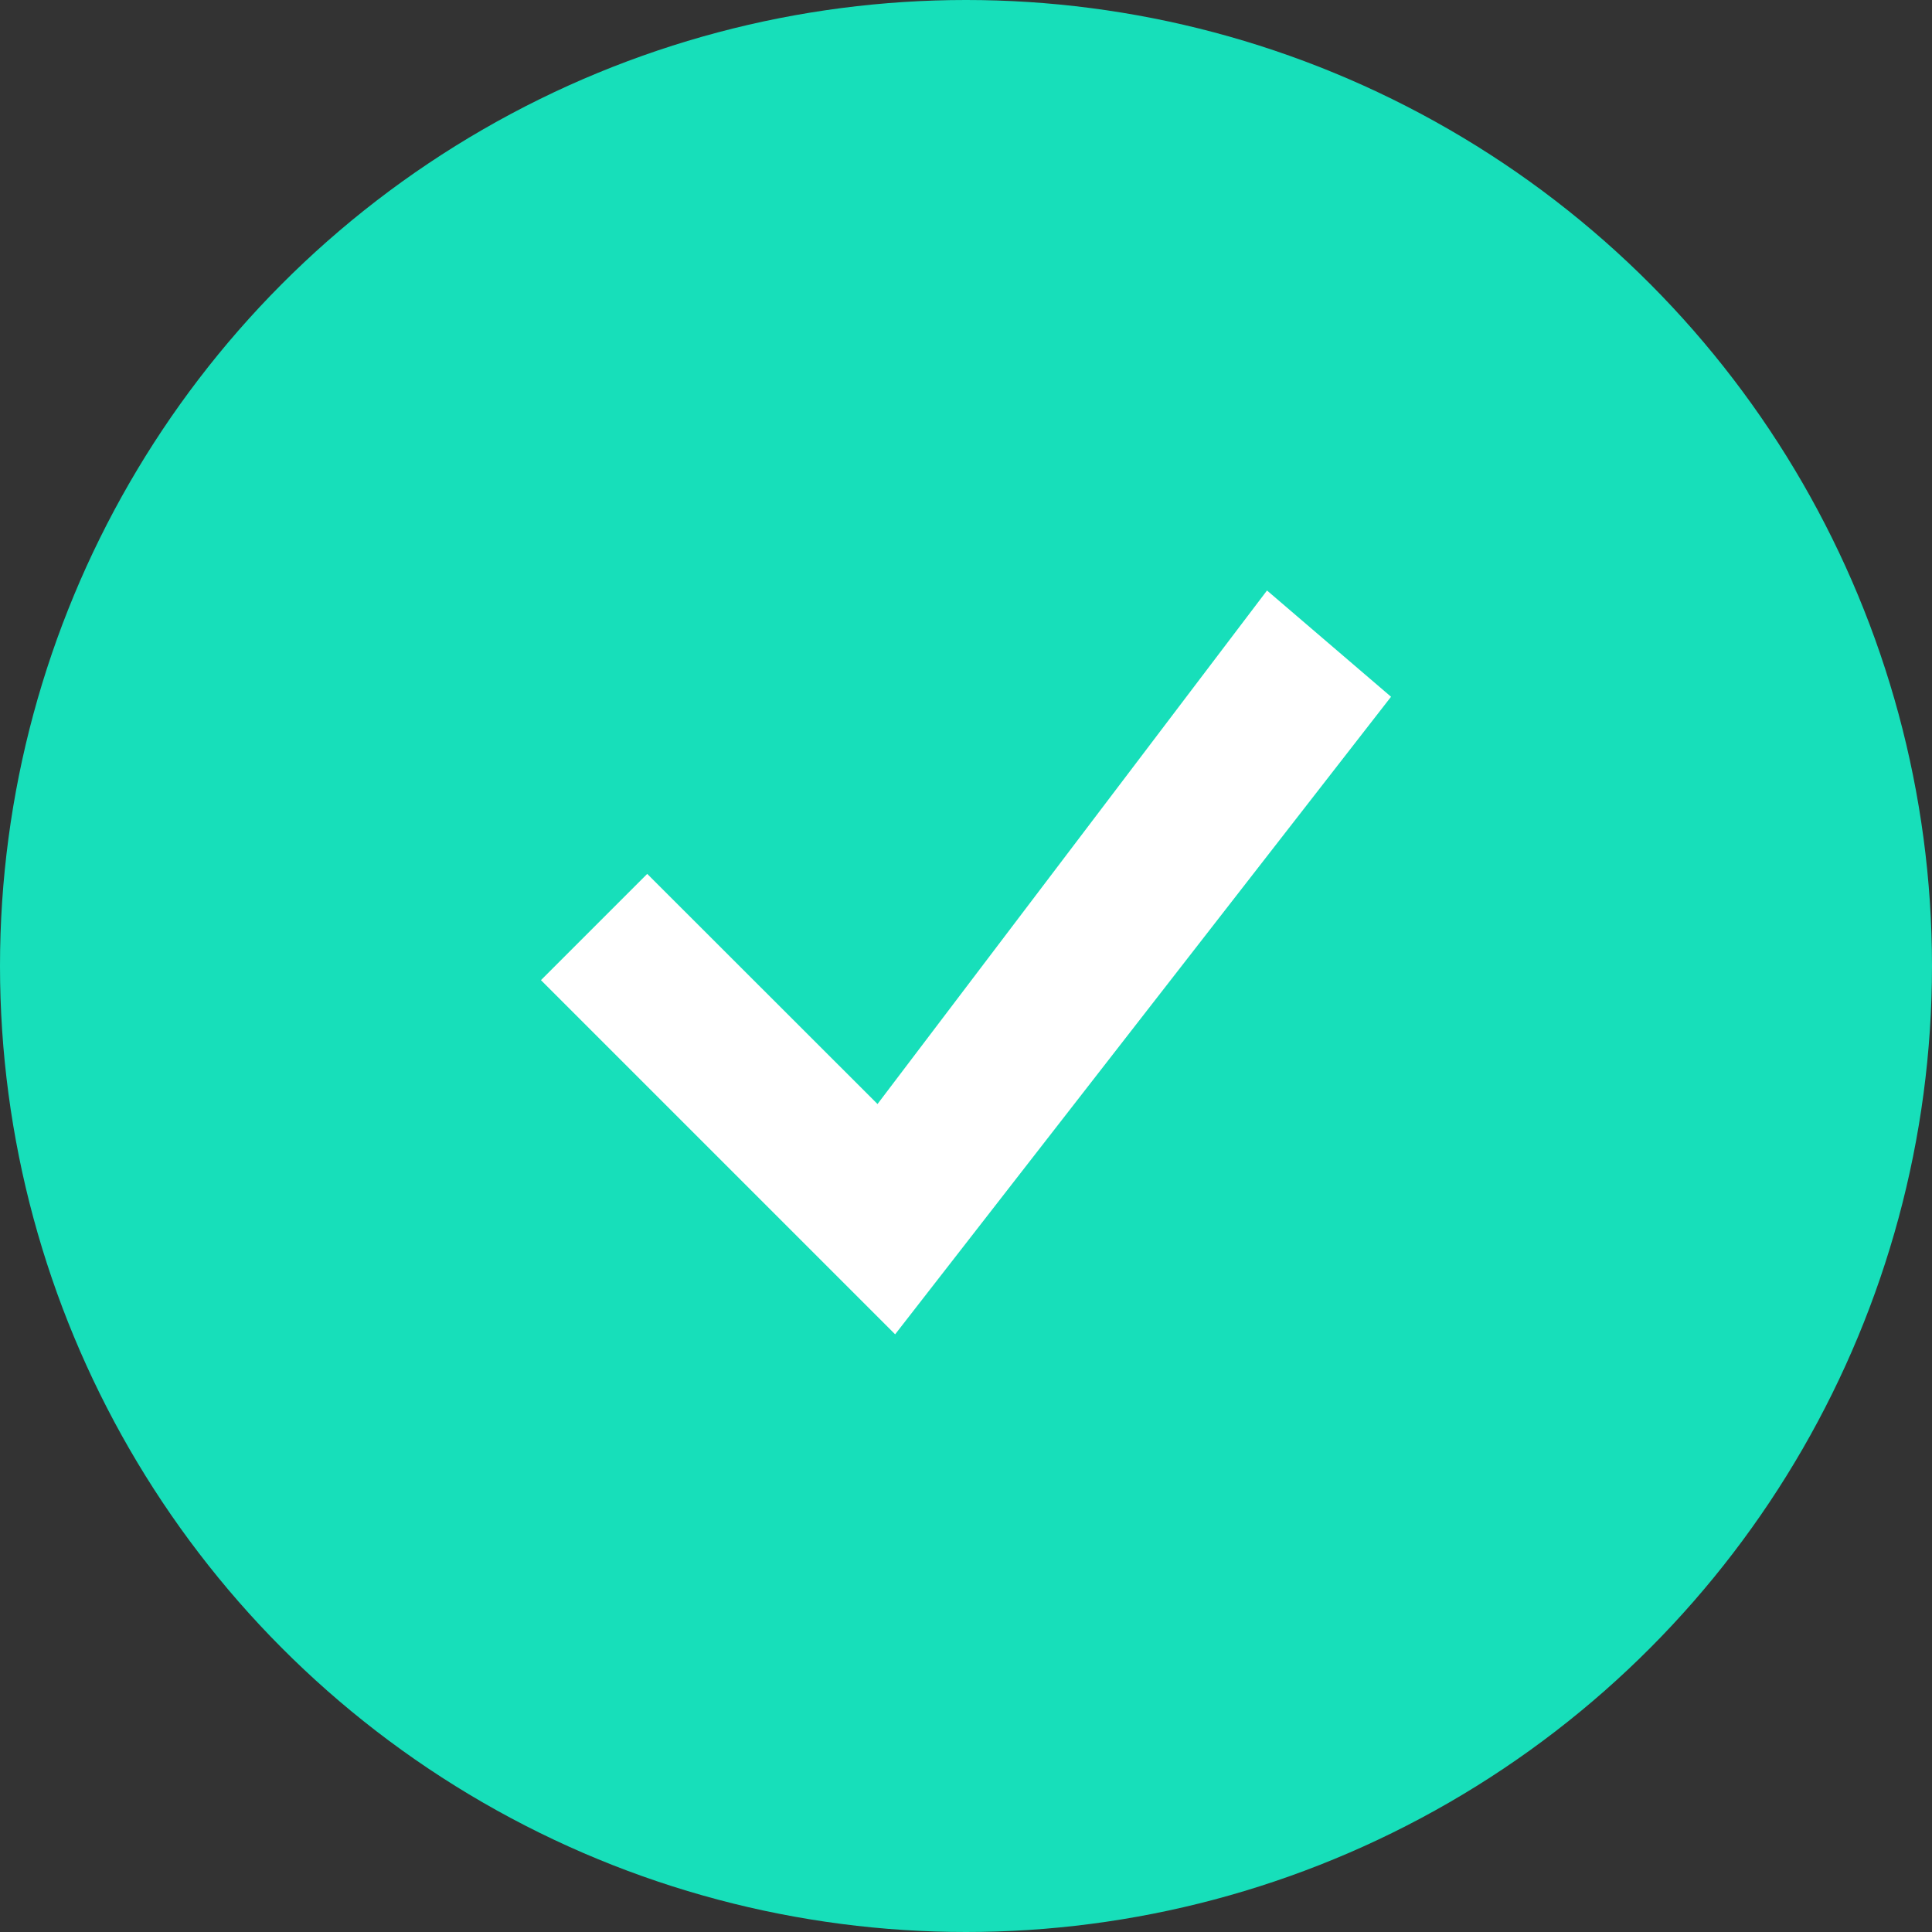
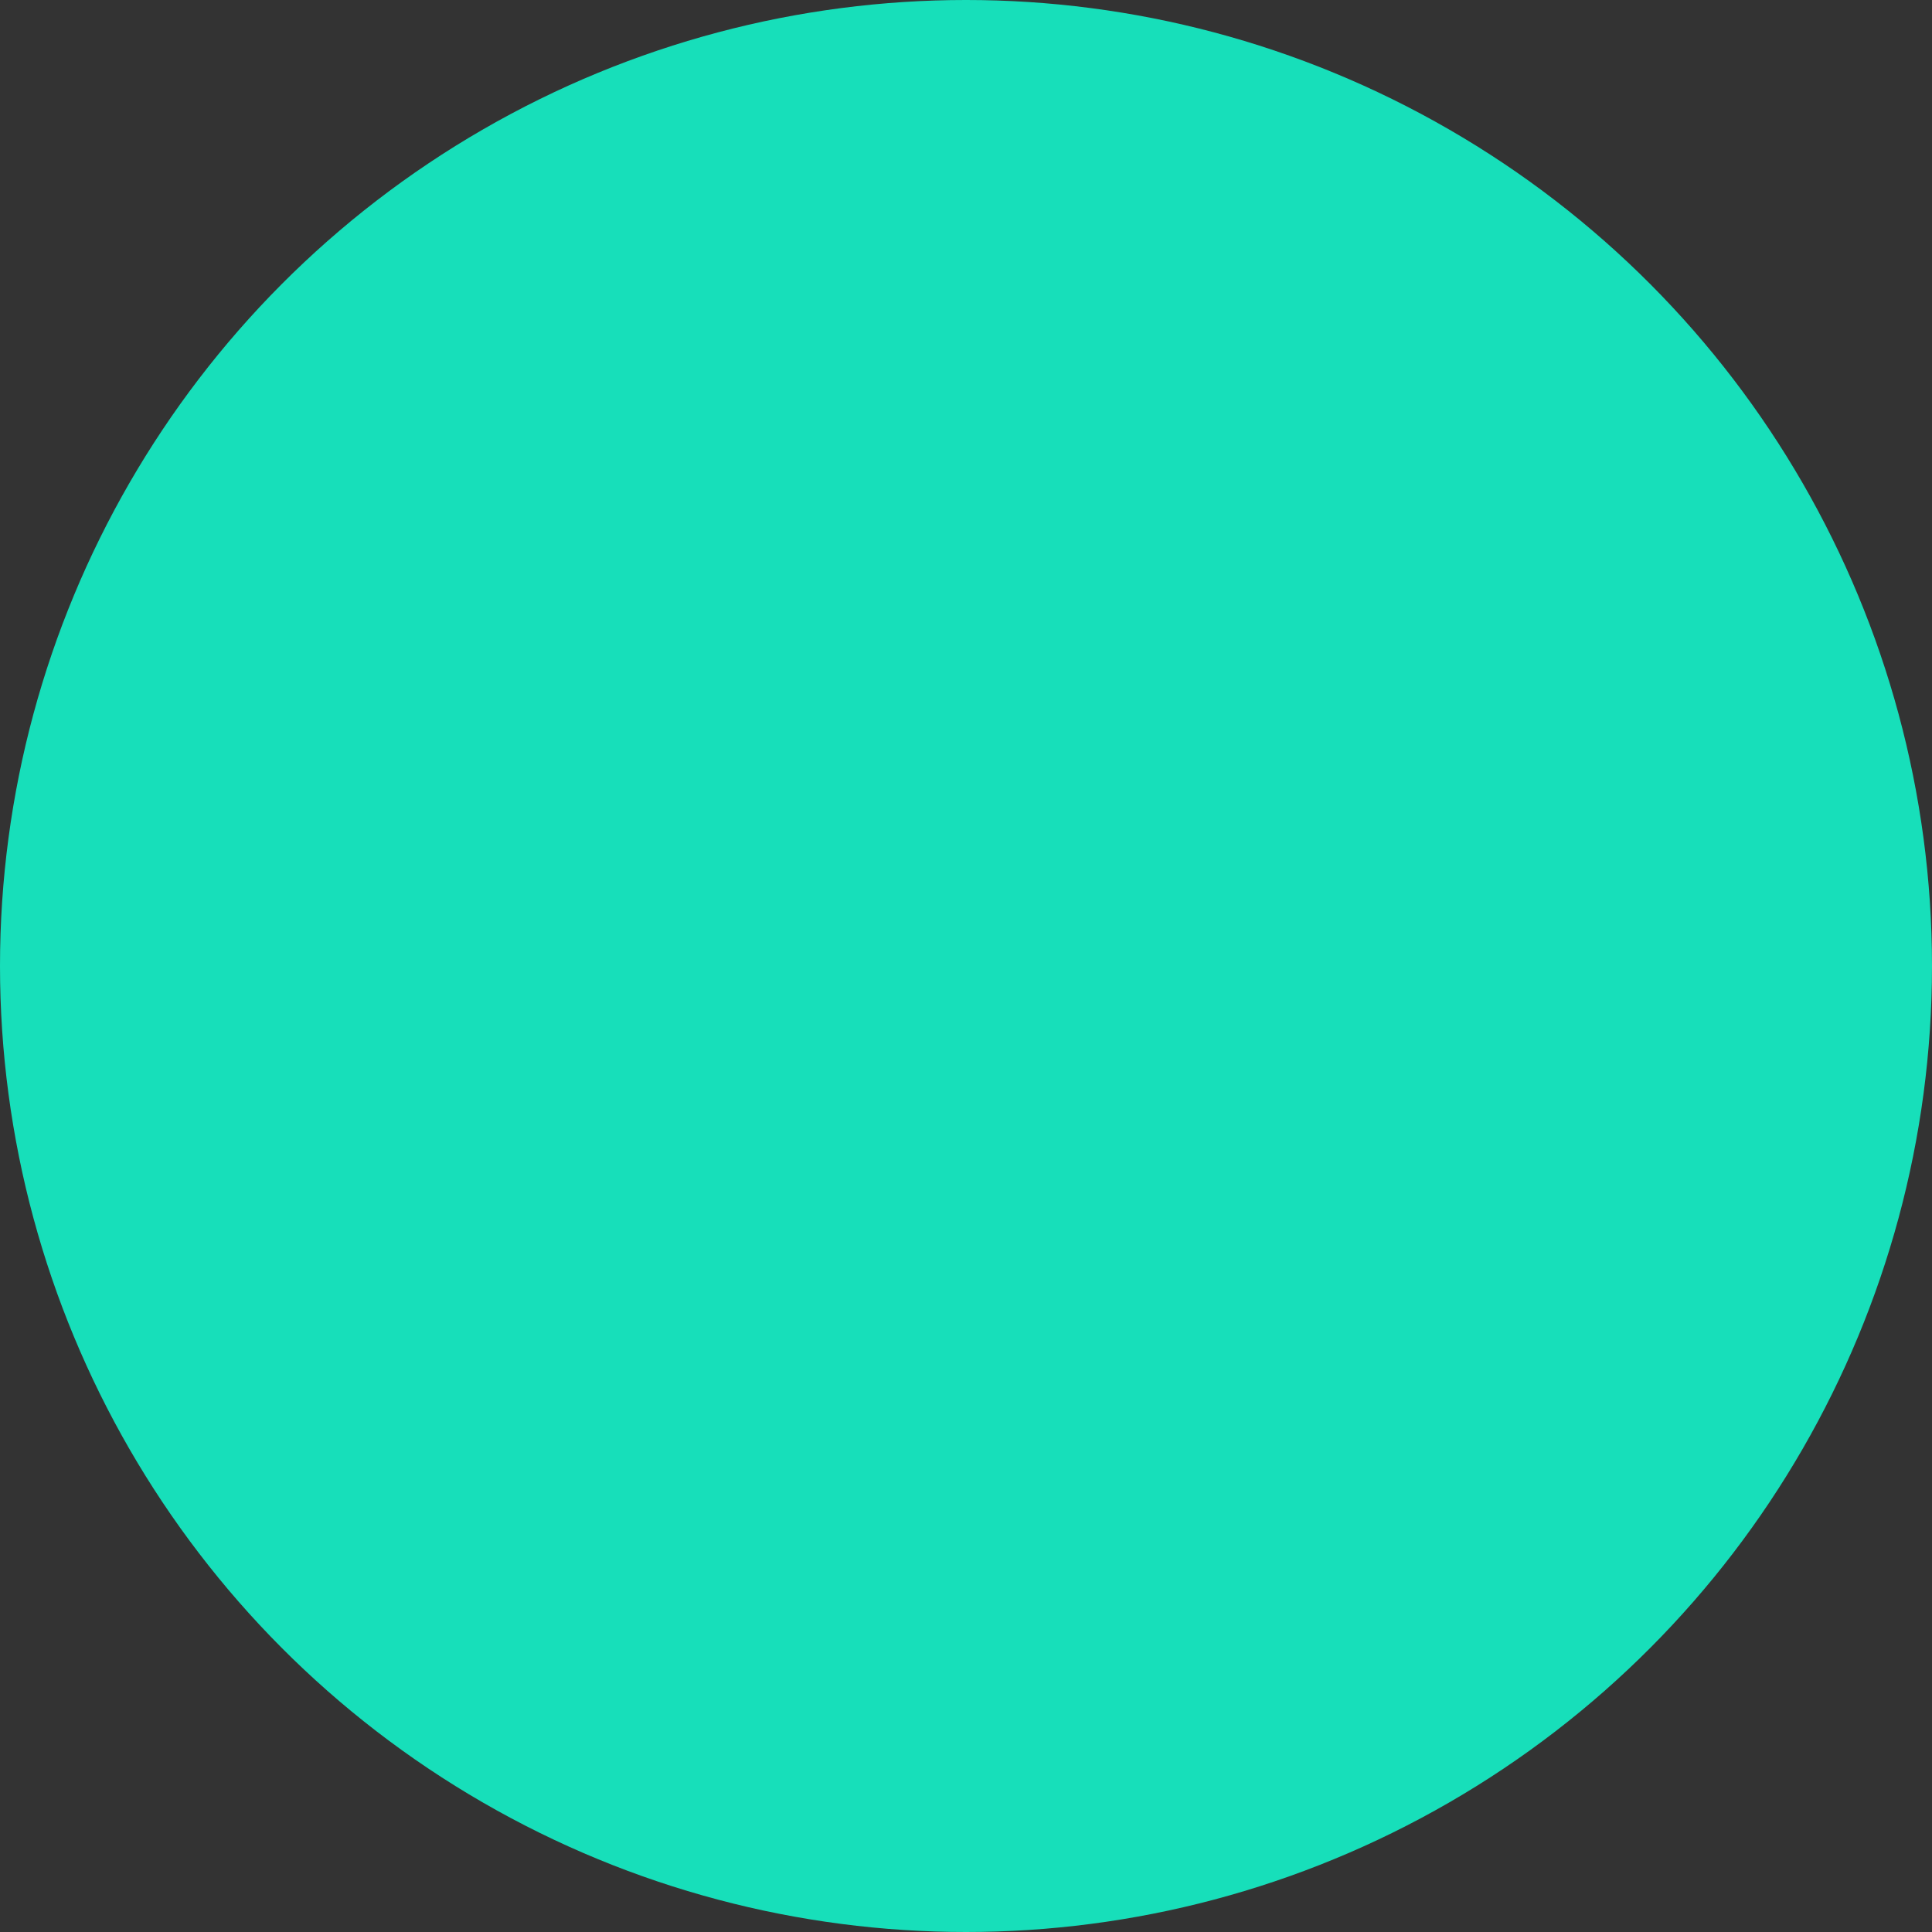
<svg xmlns="http://www.w3.org/2000/svg" width="25" height="25" viewBox="0 0 25 25" fill="none">
  <rect x="0" y="0" width="25" height="25" fill="#333333" stroke="none" />
  <circle cx="12.5" cy="12.5" r="12.5" fill="#17DFBA" />
-   <path d="M16.395 7.641L11.355 14.286L8.375 11.308L7 12.683L11.583 17.266L18 9.016L16.395 7.641Z" fill="white" />
</svg>